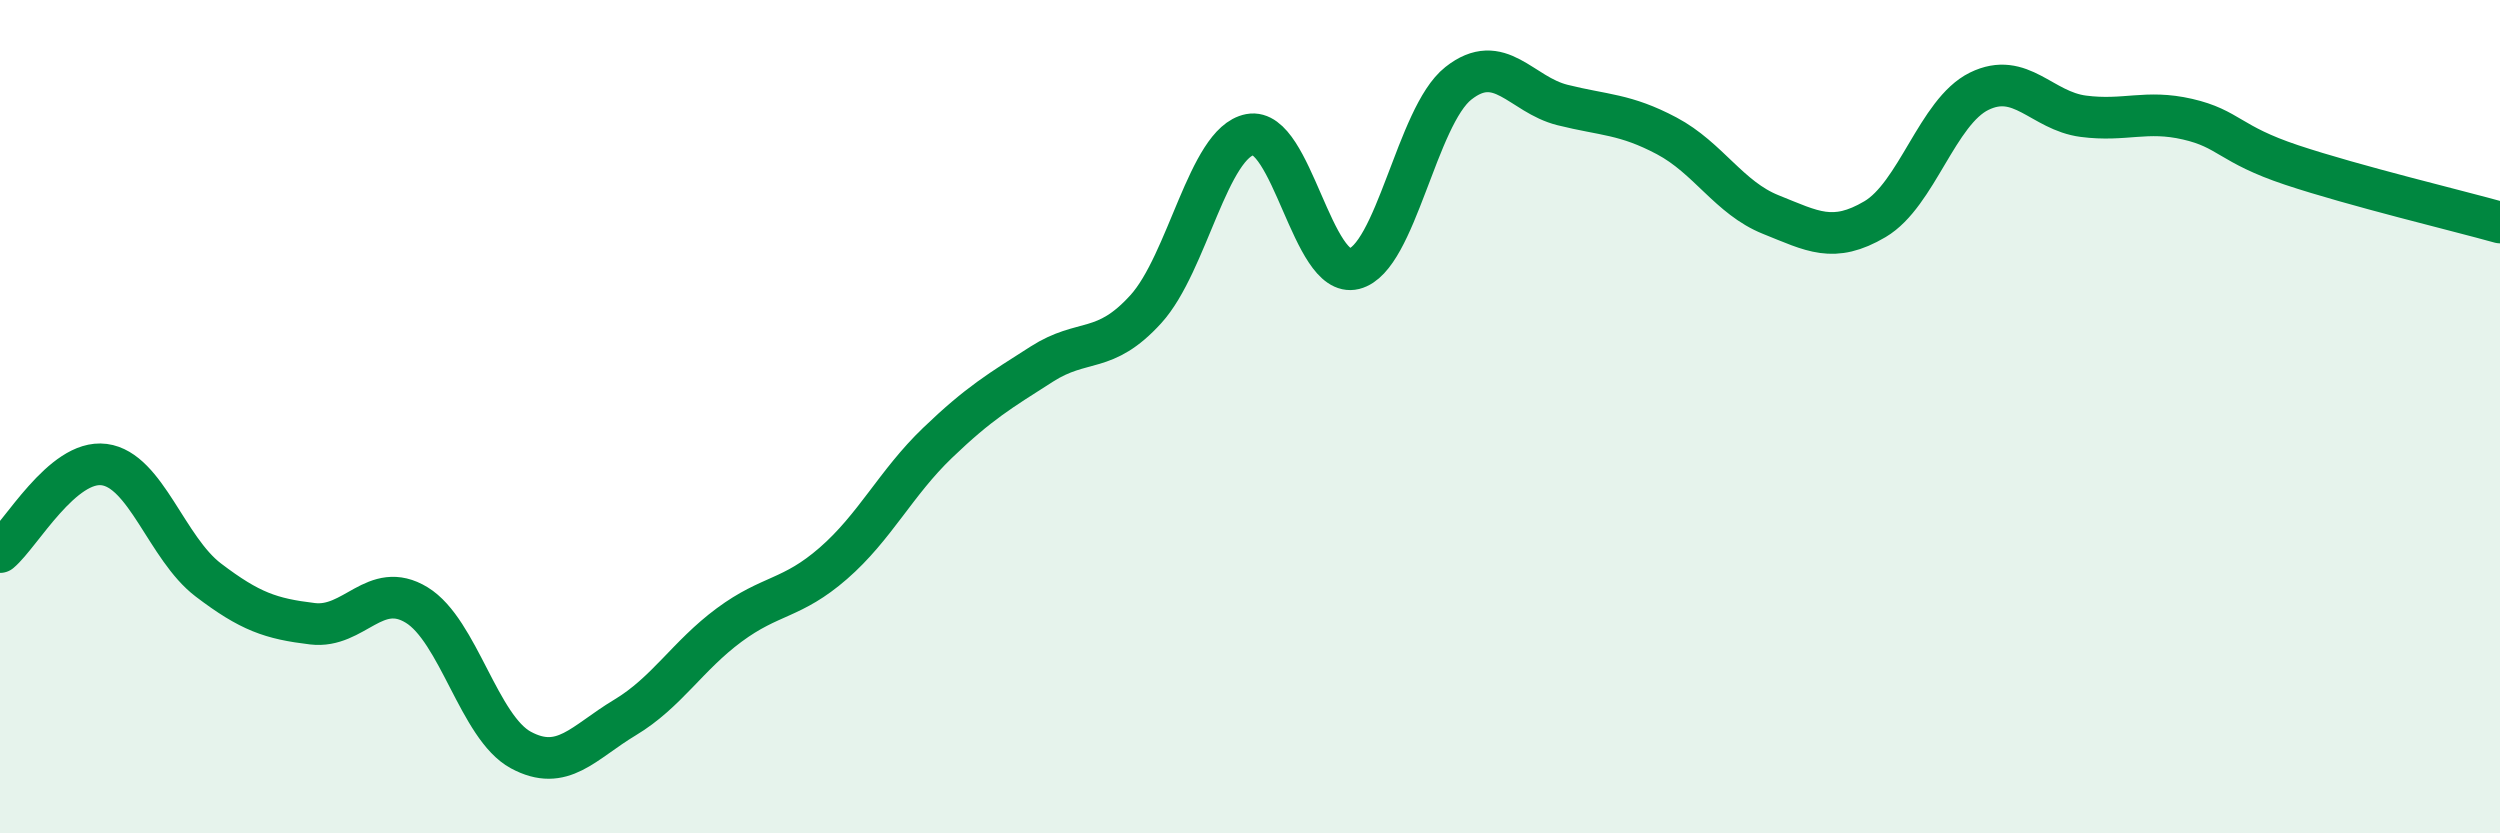
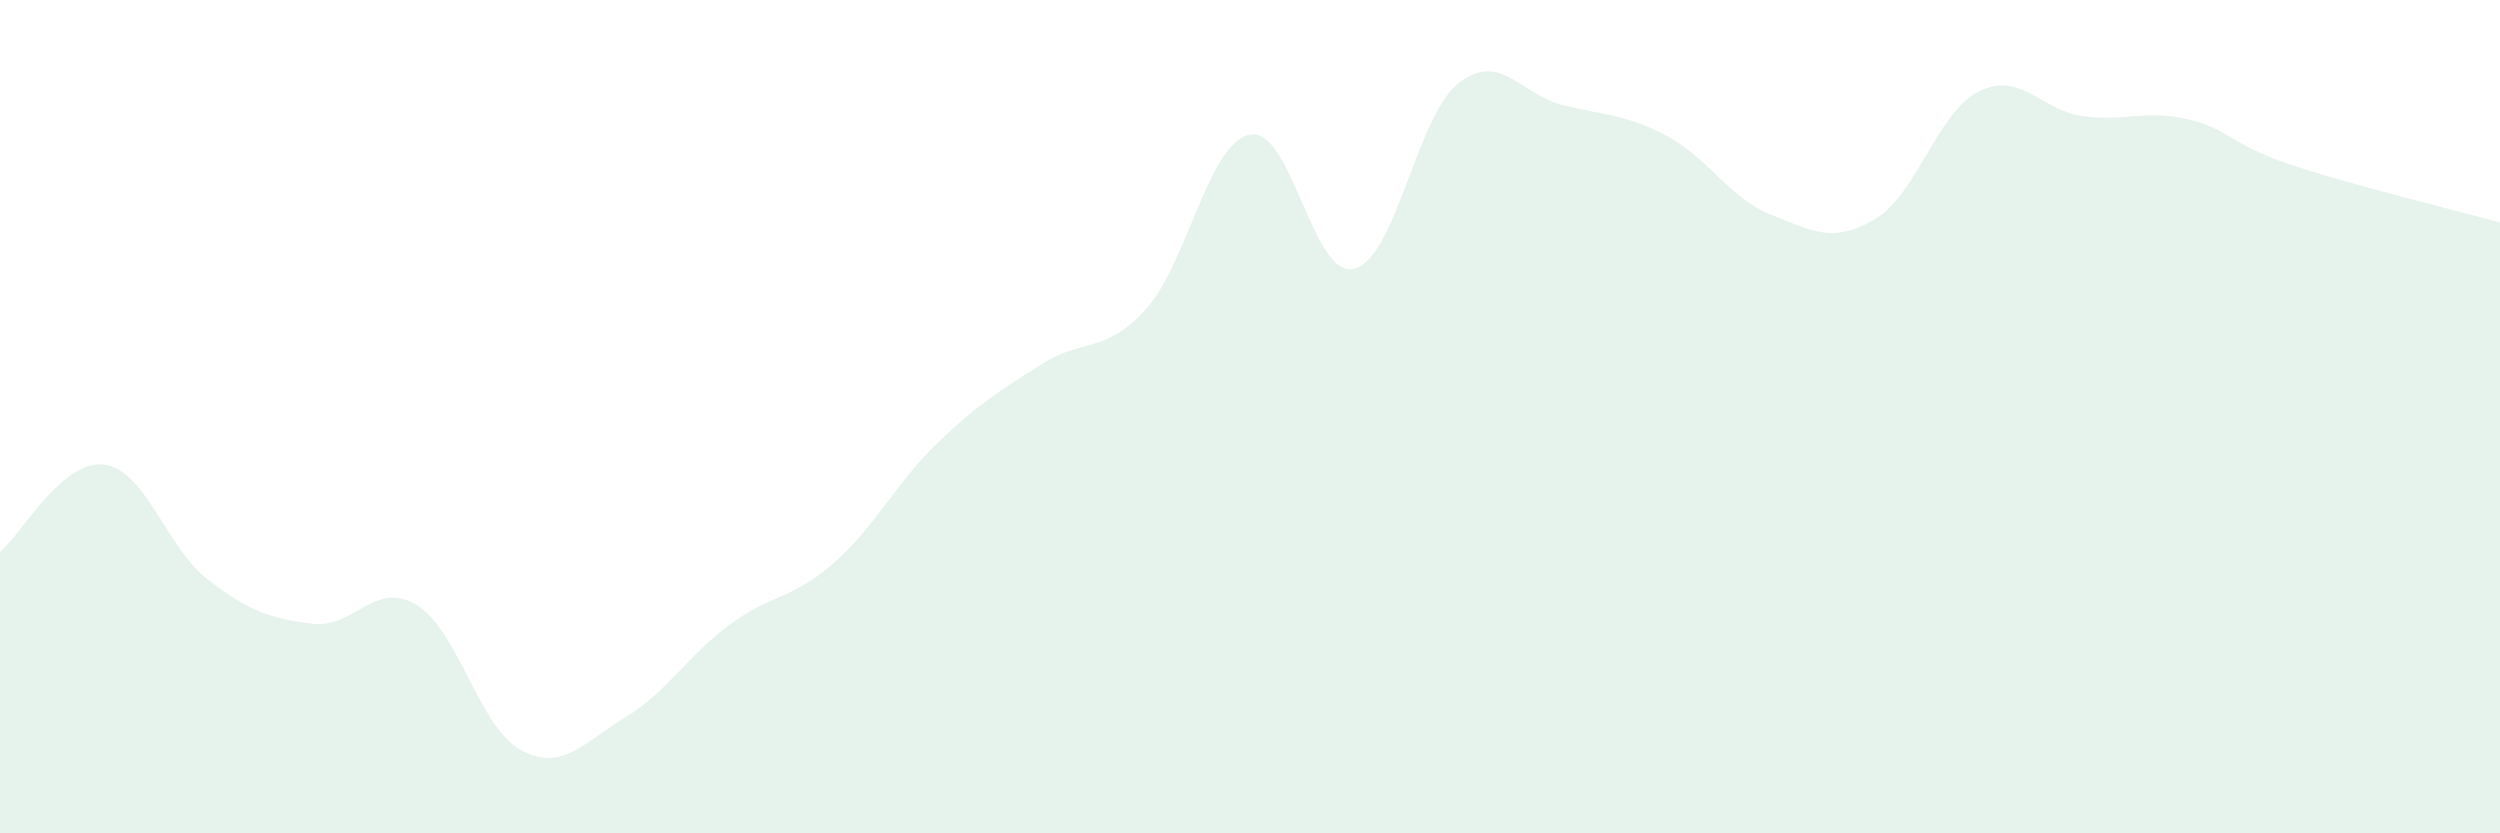
<svg xmlns="http://www.w3.org/2000/svg" width="60" height="20" viewBox="0 0 60 20">
  <path d="M 0,13.25 C 0.5,12.83 1.5,11.02 2.5,11.15 C 3.5,11.28 4,13.16 5,13.92 C 6,14.68 6.5,14.85 7.5,14.97 C 8.5,15.09 9,13.91 10,14.52 C 11,15.13 11.5,17.46 12.5,18 C 13.5,18.54 14,17.82 15,17.22 C 16,16.62 16.5,15.74 17.5,15 C 18.5,14.26 19,14.39 20,13.52 C 21,12.65 21.5,11.59 22.5,10.63 C 23.5,9.67 24,9.38 25,8.74 C 26,8.1 26.5,8.52 27.5,7.42 C 28.5,6.32 29,3.42 30,3.23 C 31,3.04 31.5,6.7 32.5,6.45 C 33.5,6.2 34,2.79 35,2 C 36,1.21 36.5,2.27 37.5,2.52 C 38.5,2.77 39,2.73 40,3.26 C 41,3.79 41.5,4.75 42.5,5.15 C 43.5,5.55 44,5.85 45,5.26 C 46,4.67 46.5,2.68 47.5,2.19 C 48.5,1.7 49,2.66 50,2.79 C 51,2.92 51.5,2.63 52.5,2.86 C 53.5,3.09 53.5,3.46 55,3.96 C 56.5,4.46 59,5.06 60,5.34L60 20L0 20Z" fill="#008740" opacity="0.1" stroke-linecap="round" stroke-linejoin="round" />
-   <path d="M 0,13.25 C 0.5,12.83 1.5,11.02 2.5,11.15 C 3.5,11.28 4,13.16 5,13.92 C 6,14.68 6.5,14.85 7.5,14.97 C 8.5,15.09 9,13.91 10,14.52 C 11,15.13 11.5,17.46 12.5,18 C 13.5,18.54 14,17.82 15,17.22 C 16,16.62 16.5,15.74 17.5,15 C 18.5,14.26 19,14.39 20,13.52 C 21,12.65 21.5,11.59 22.5,10.63 C 23.5,9.67 24,9.38 25,8.74 C 26,8.1 26.5,8.52 27.5,7.42 C 28.5,6.32 29,3.42 30,3.23 C 31,3.04 31.5,6.7 32.5,6.45 C 33.5,6.2 34,2.79 35,2 C 36,1.21 36.5,2.27 37.5,2.52 C 38.5,2.77 39,2.73 40,3.26 C 41,3.79 41.5,4.75 42.5,5.15 C 43.5,5.55 44,5.85 45,5.26 C 46,4.67 46.5,2.68 47.5,2.19 C 48.5,1.7 49,2.66 50,2.79 C 51,2.92 51.5,2.63 52.5,2.86 C 53.5,3.09 53.5,3.46 55,3.96 C 56.5,4.46 59,5.06 60,5.34" stroke="#008740" stroke-width="1" fill="none" stroke-linecap="round" stroke-linejoin="round" />
</svg>